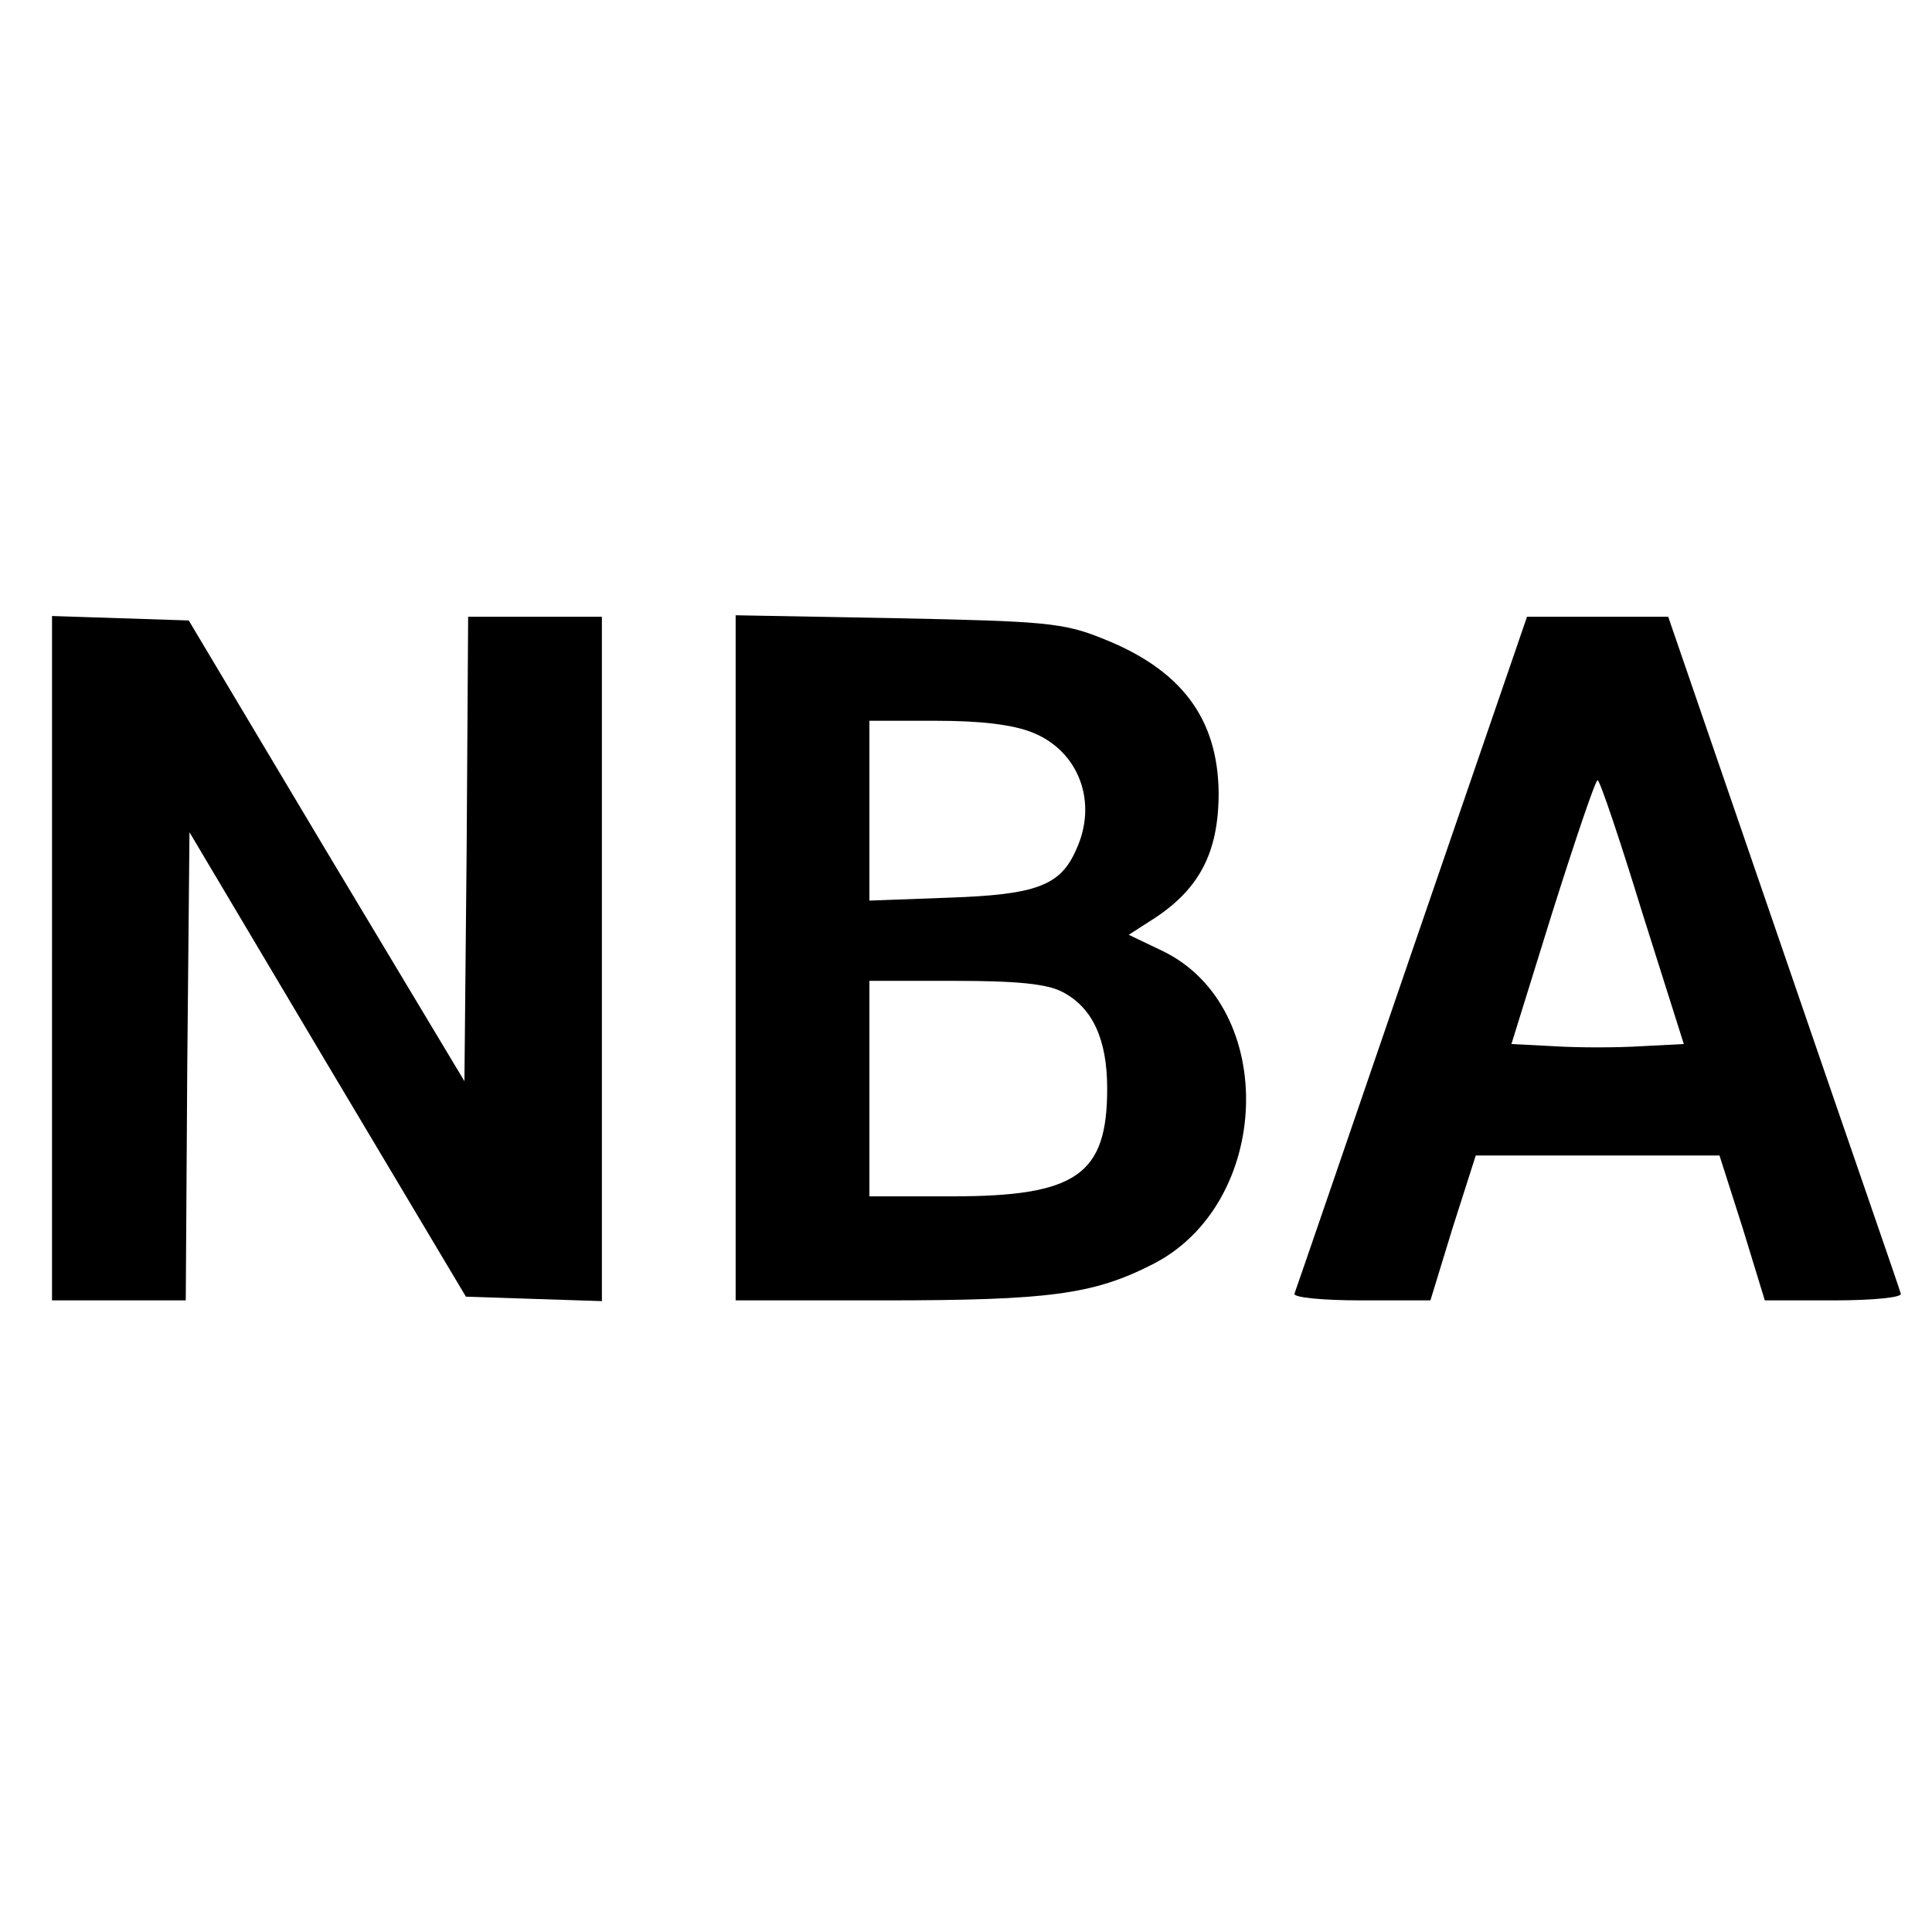
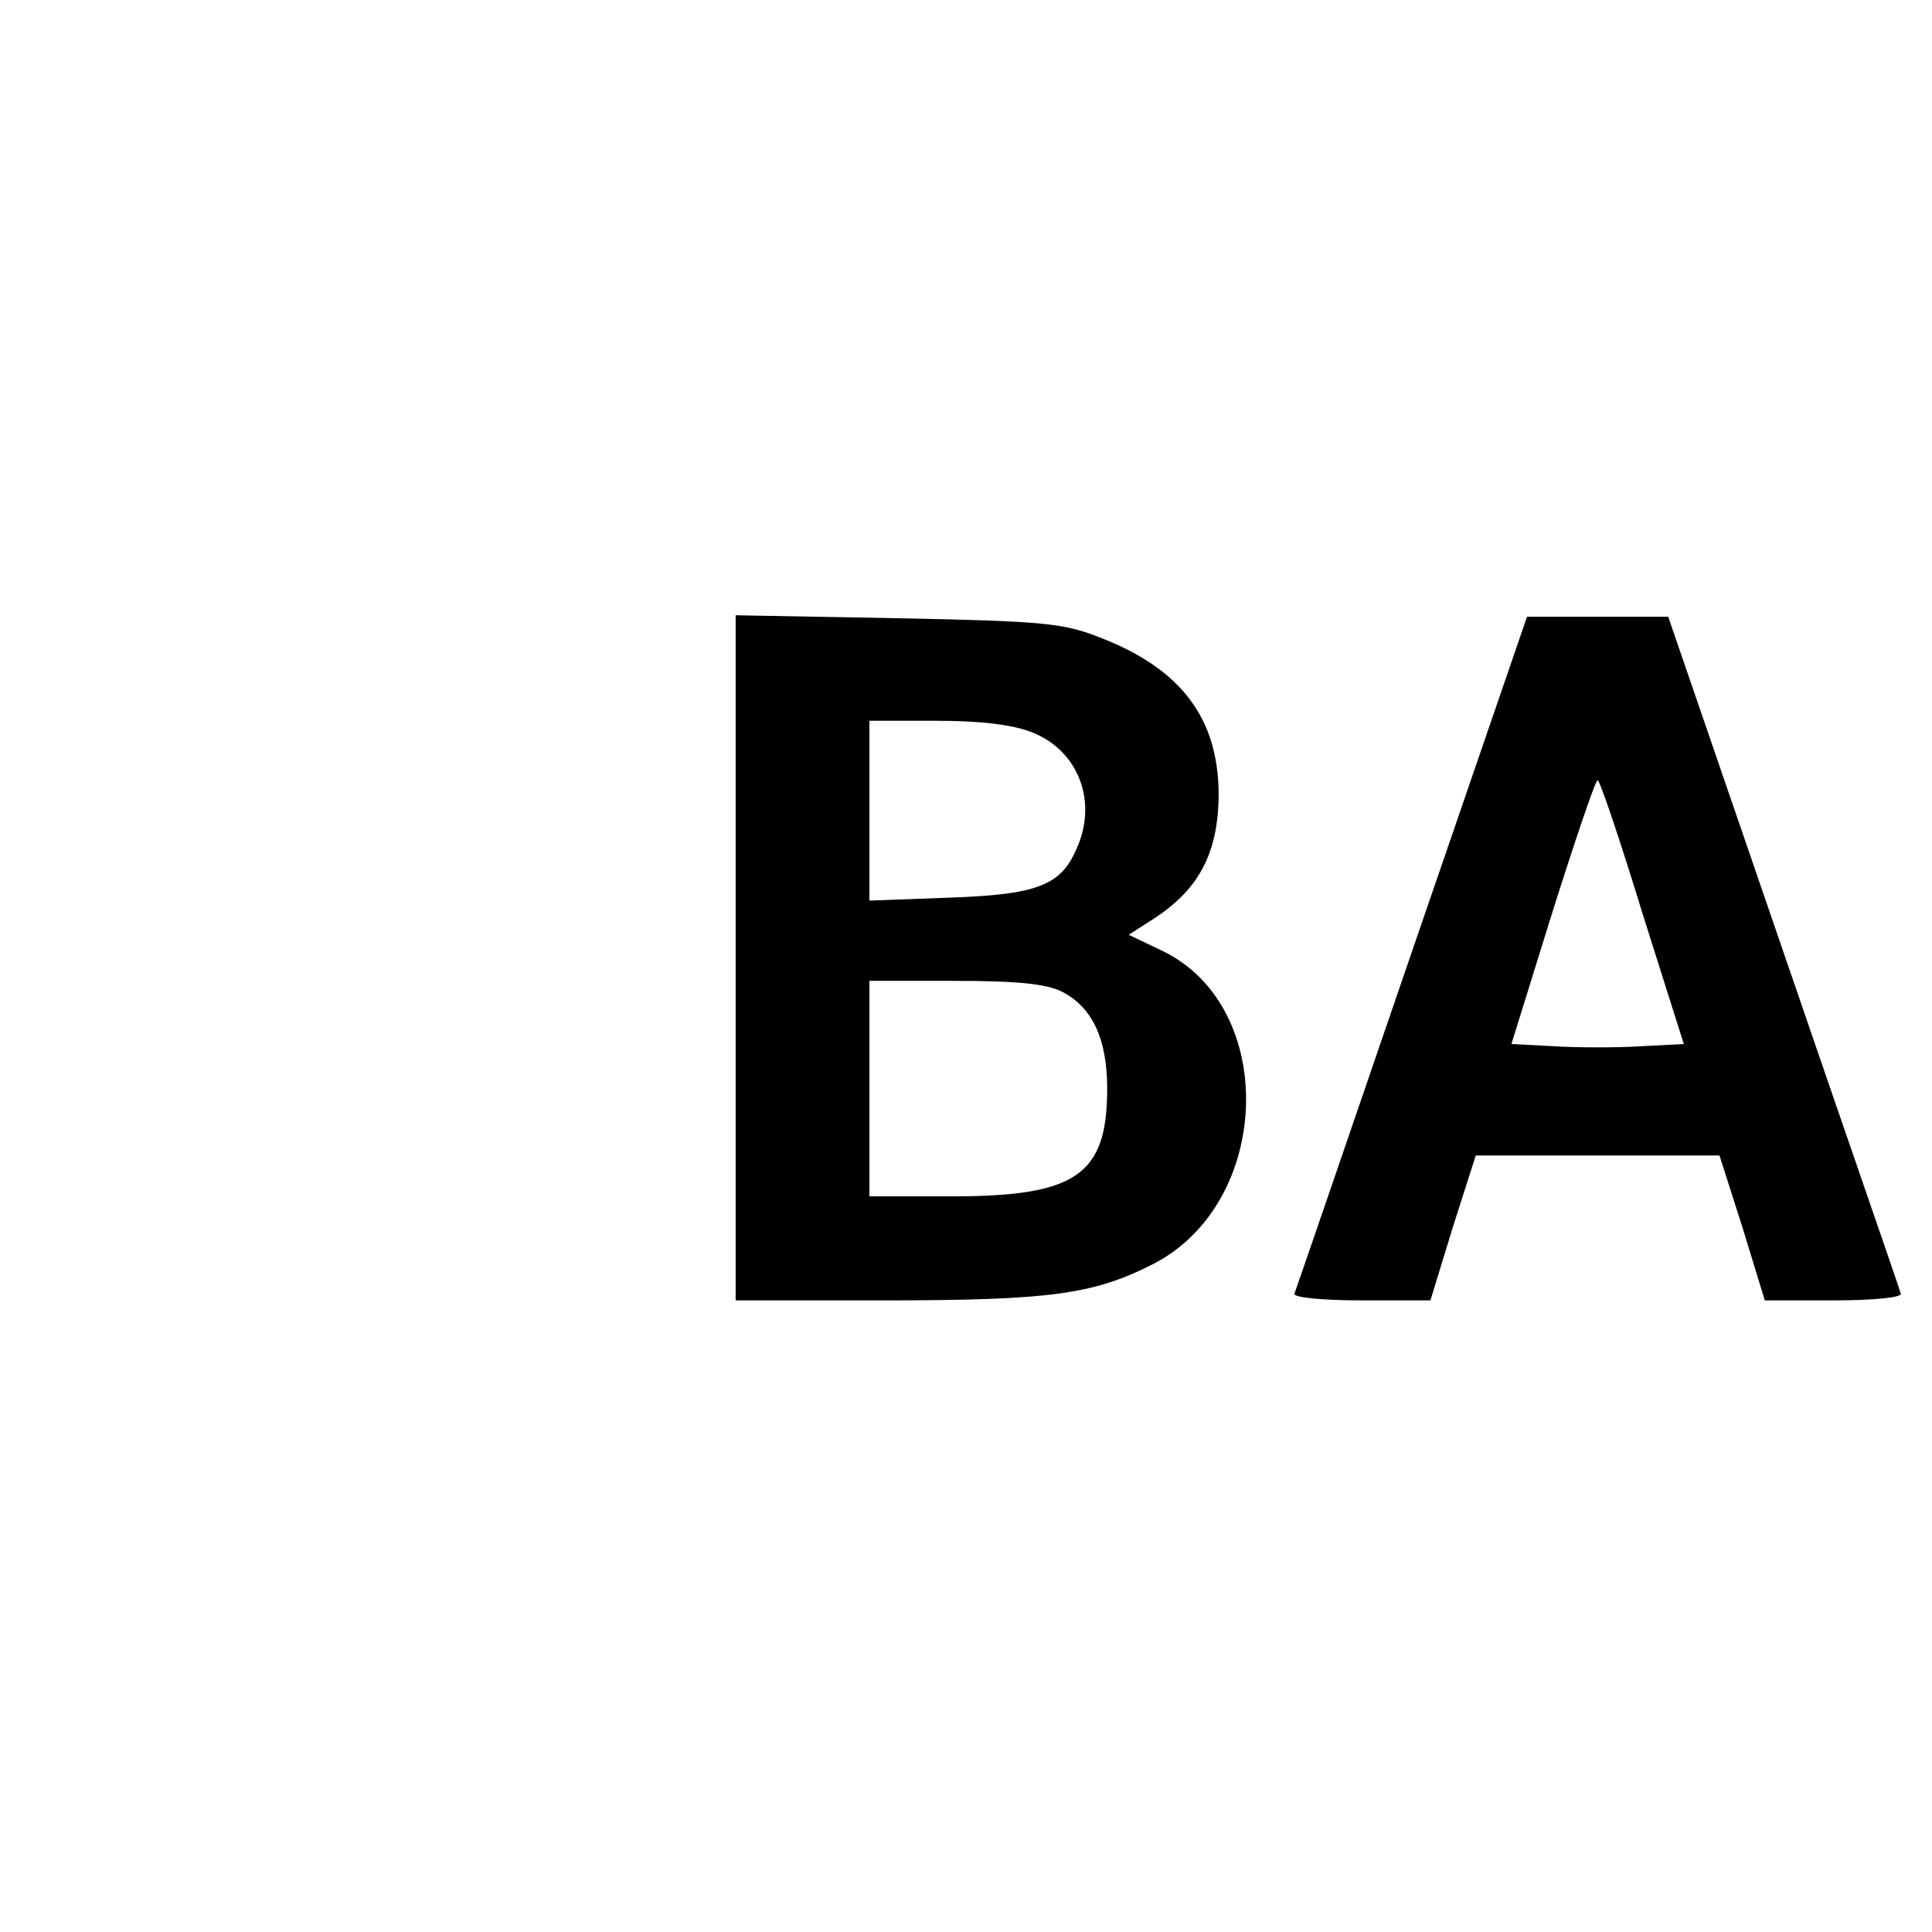
<svg xmlns="http://www.w3.org/2000/svg" version="1.0" width="260pt" height="260pt" viewBox="0 0 260 260" preserveAspectRatio="xMidYMid meet">
  <g transform="translate(0,260) scale(0.1,-0.1)" fill="#000000" stroke="none">
-     <path d="M70 1310 l0 -460 90 0 90 0 2 315 3 315 186 -313 186 -312 91 -3 92 -3 0 461 0 460 -90 0 -90 0 -2 -312 -3 -313 -186 310 -185 310 -92 3 -92 3 0 -461z" />
    <path d="M990 1311 l0 -461 199 0 c223 0 282 8 361 48 162 81 171 346 15 422 l-46 22 28 18 c66 41 93 91 93 173 -1 100 -50 166 -157 208 -52 21 -79 23 -275 27 l-218 4 0 -461z m400 303 c62 -25 88 -94 58 -158 -21 -48 -54 -60 -170 -64 l-108 -4 0 121 0 121 90 0 c59 0 103 -5 130 -16z m40 -349 c40 -21 60 -63 60 -130 0 -116 -41 -145 -209 -145 l-111 0 0 145 0 145 115 0 c84 0 124 -4 145 -15z" />
    <path d="M1900 1319 c-85 -248 -156 -455 -158 -460 -2 -5 37 -9 90 -9 l93 0 30 98 31 97 164 0 164 0 31 -97 30 -98 93 0 c53 0 92 4 90 9 -1 5 -73 212 -158 460 l-155 451 -95 0 -95 0 -155 -451z m310 53 l56 -177 -58 -3 c-32 -2 -84 -2 -116 0 l-58 3 55 177 c31 98 58 178 61 178 3 0 30 -80 60 -178z" />
  </g>
</svg>